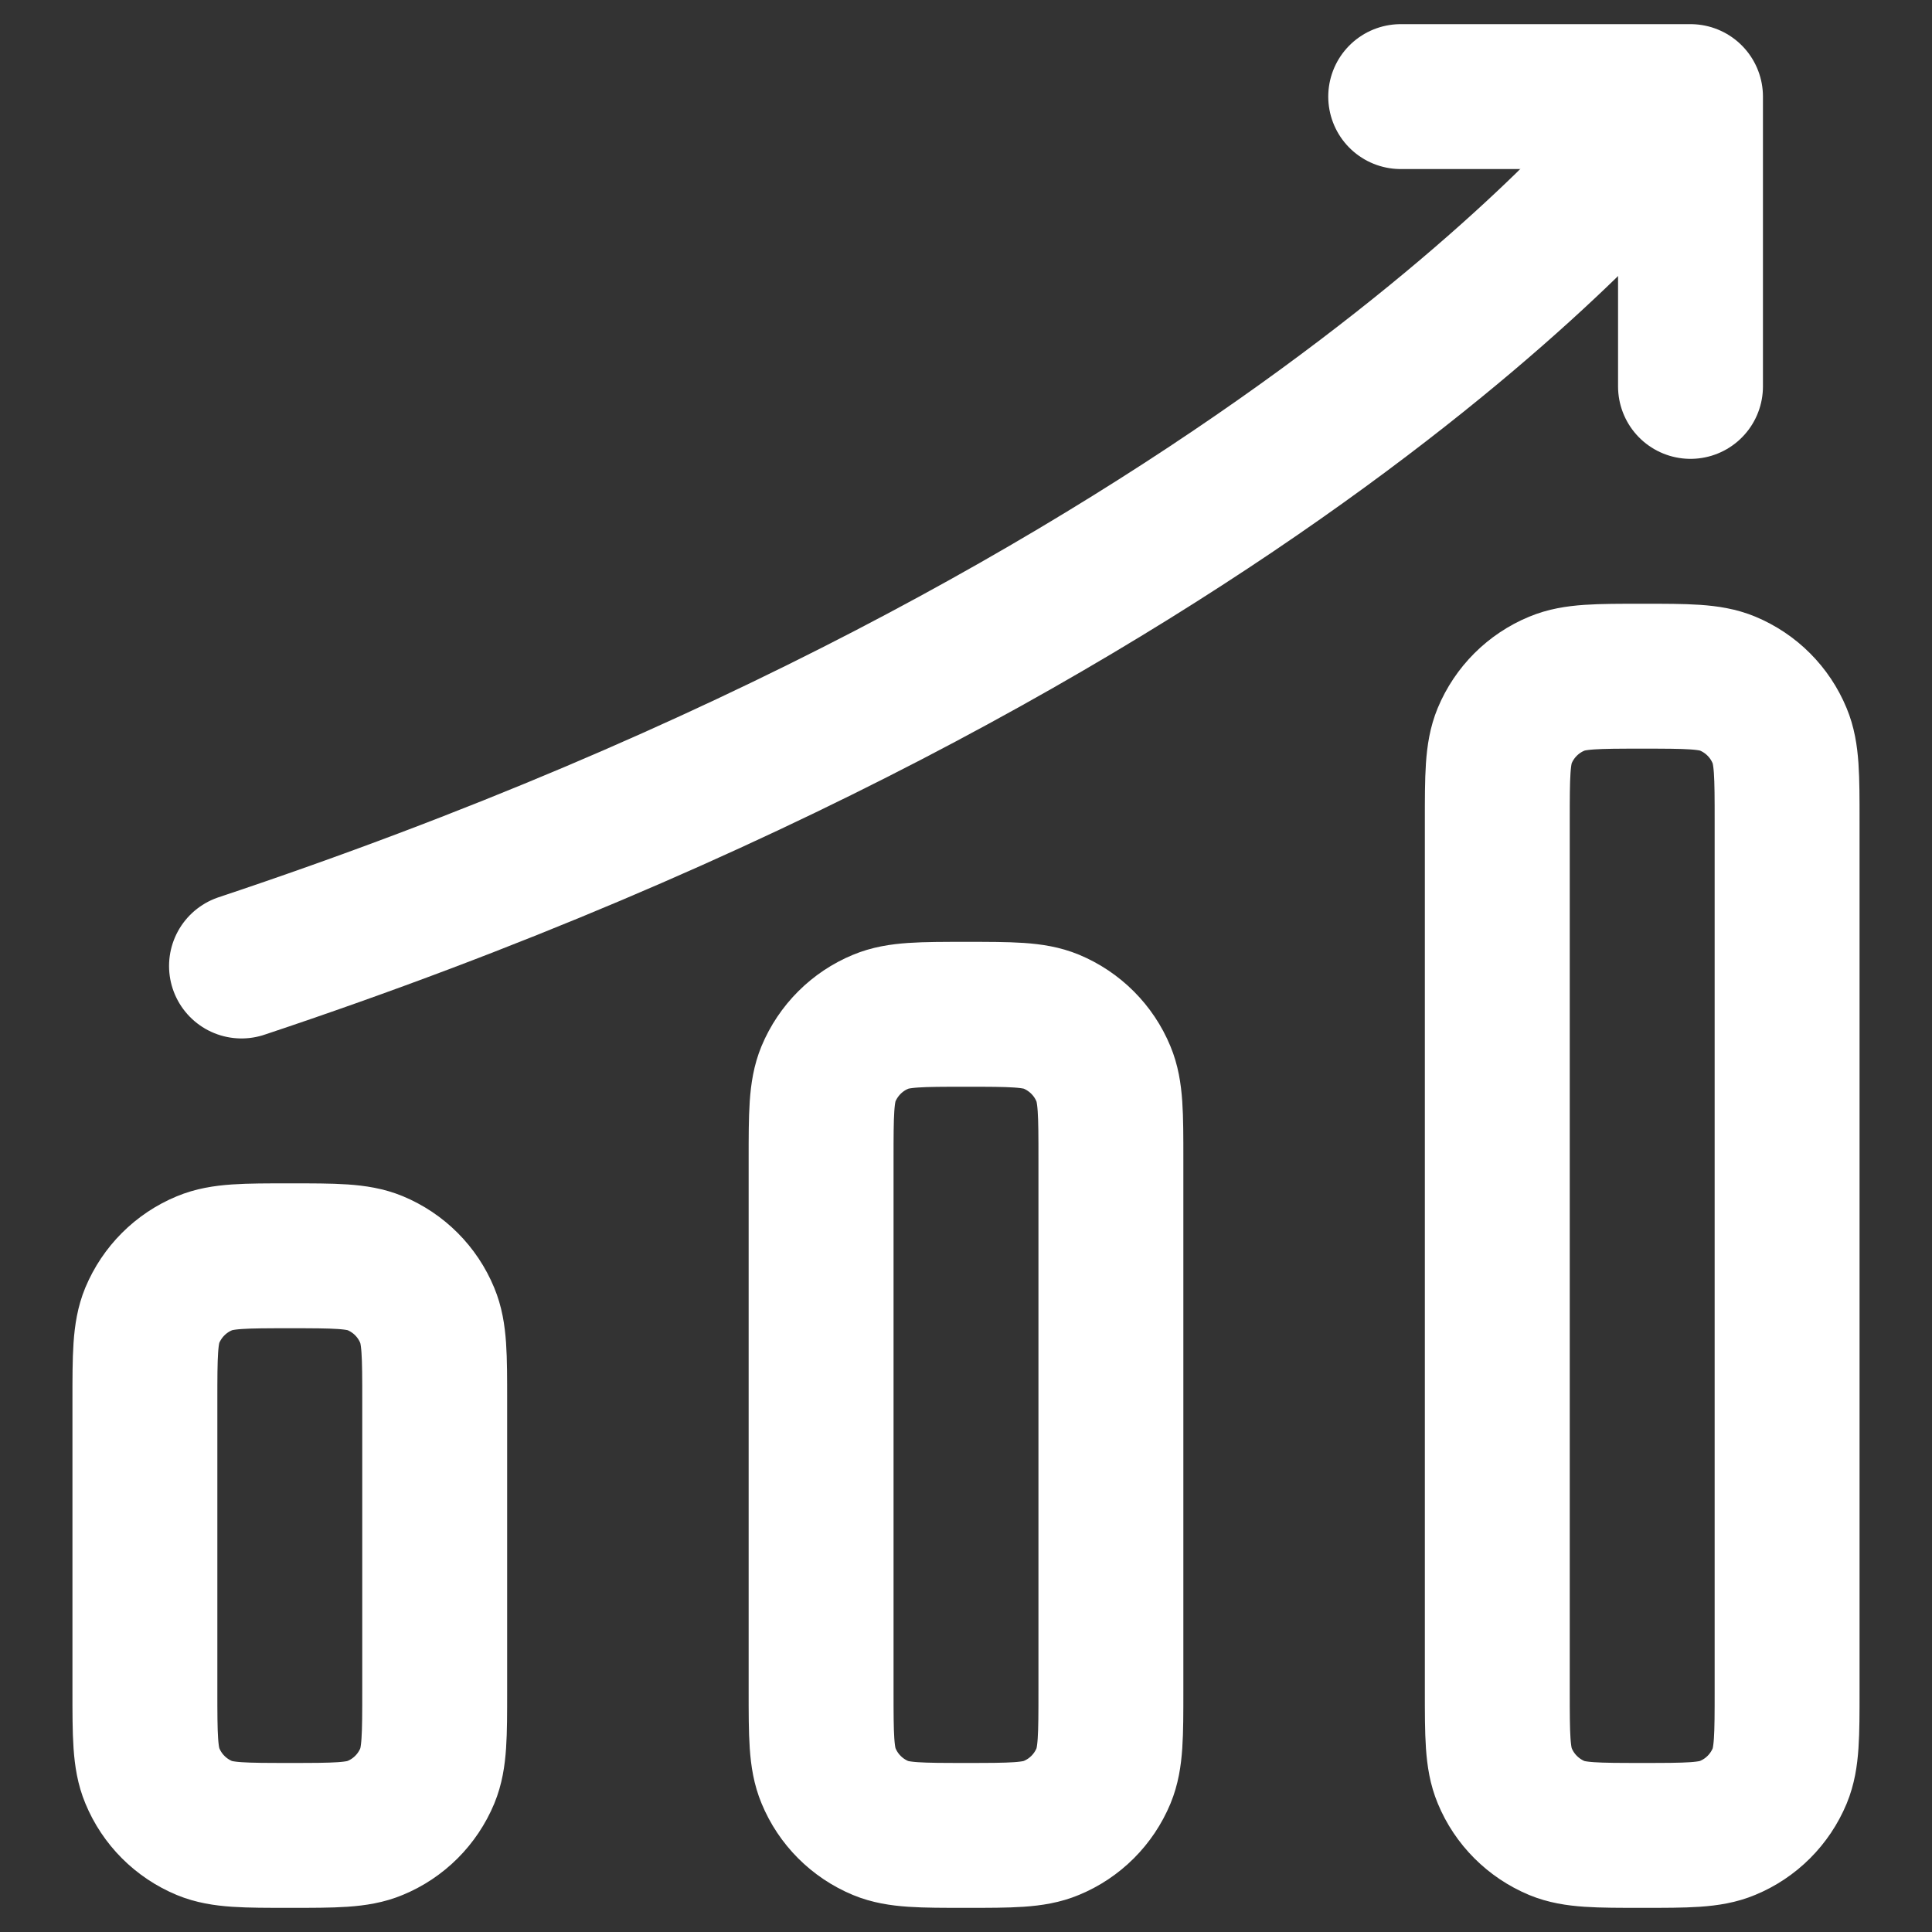
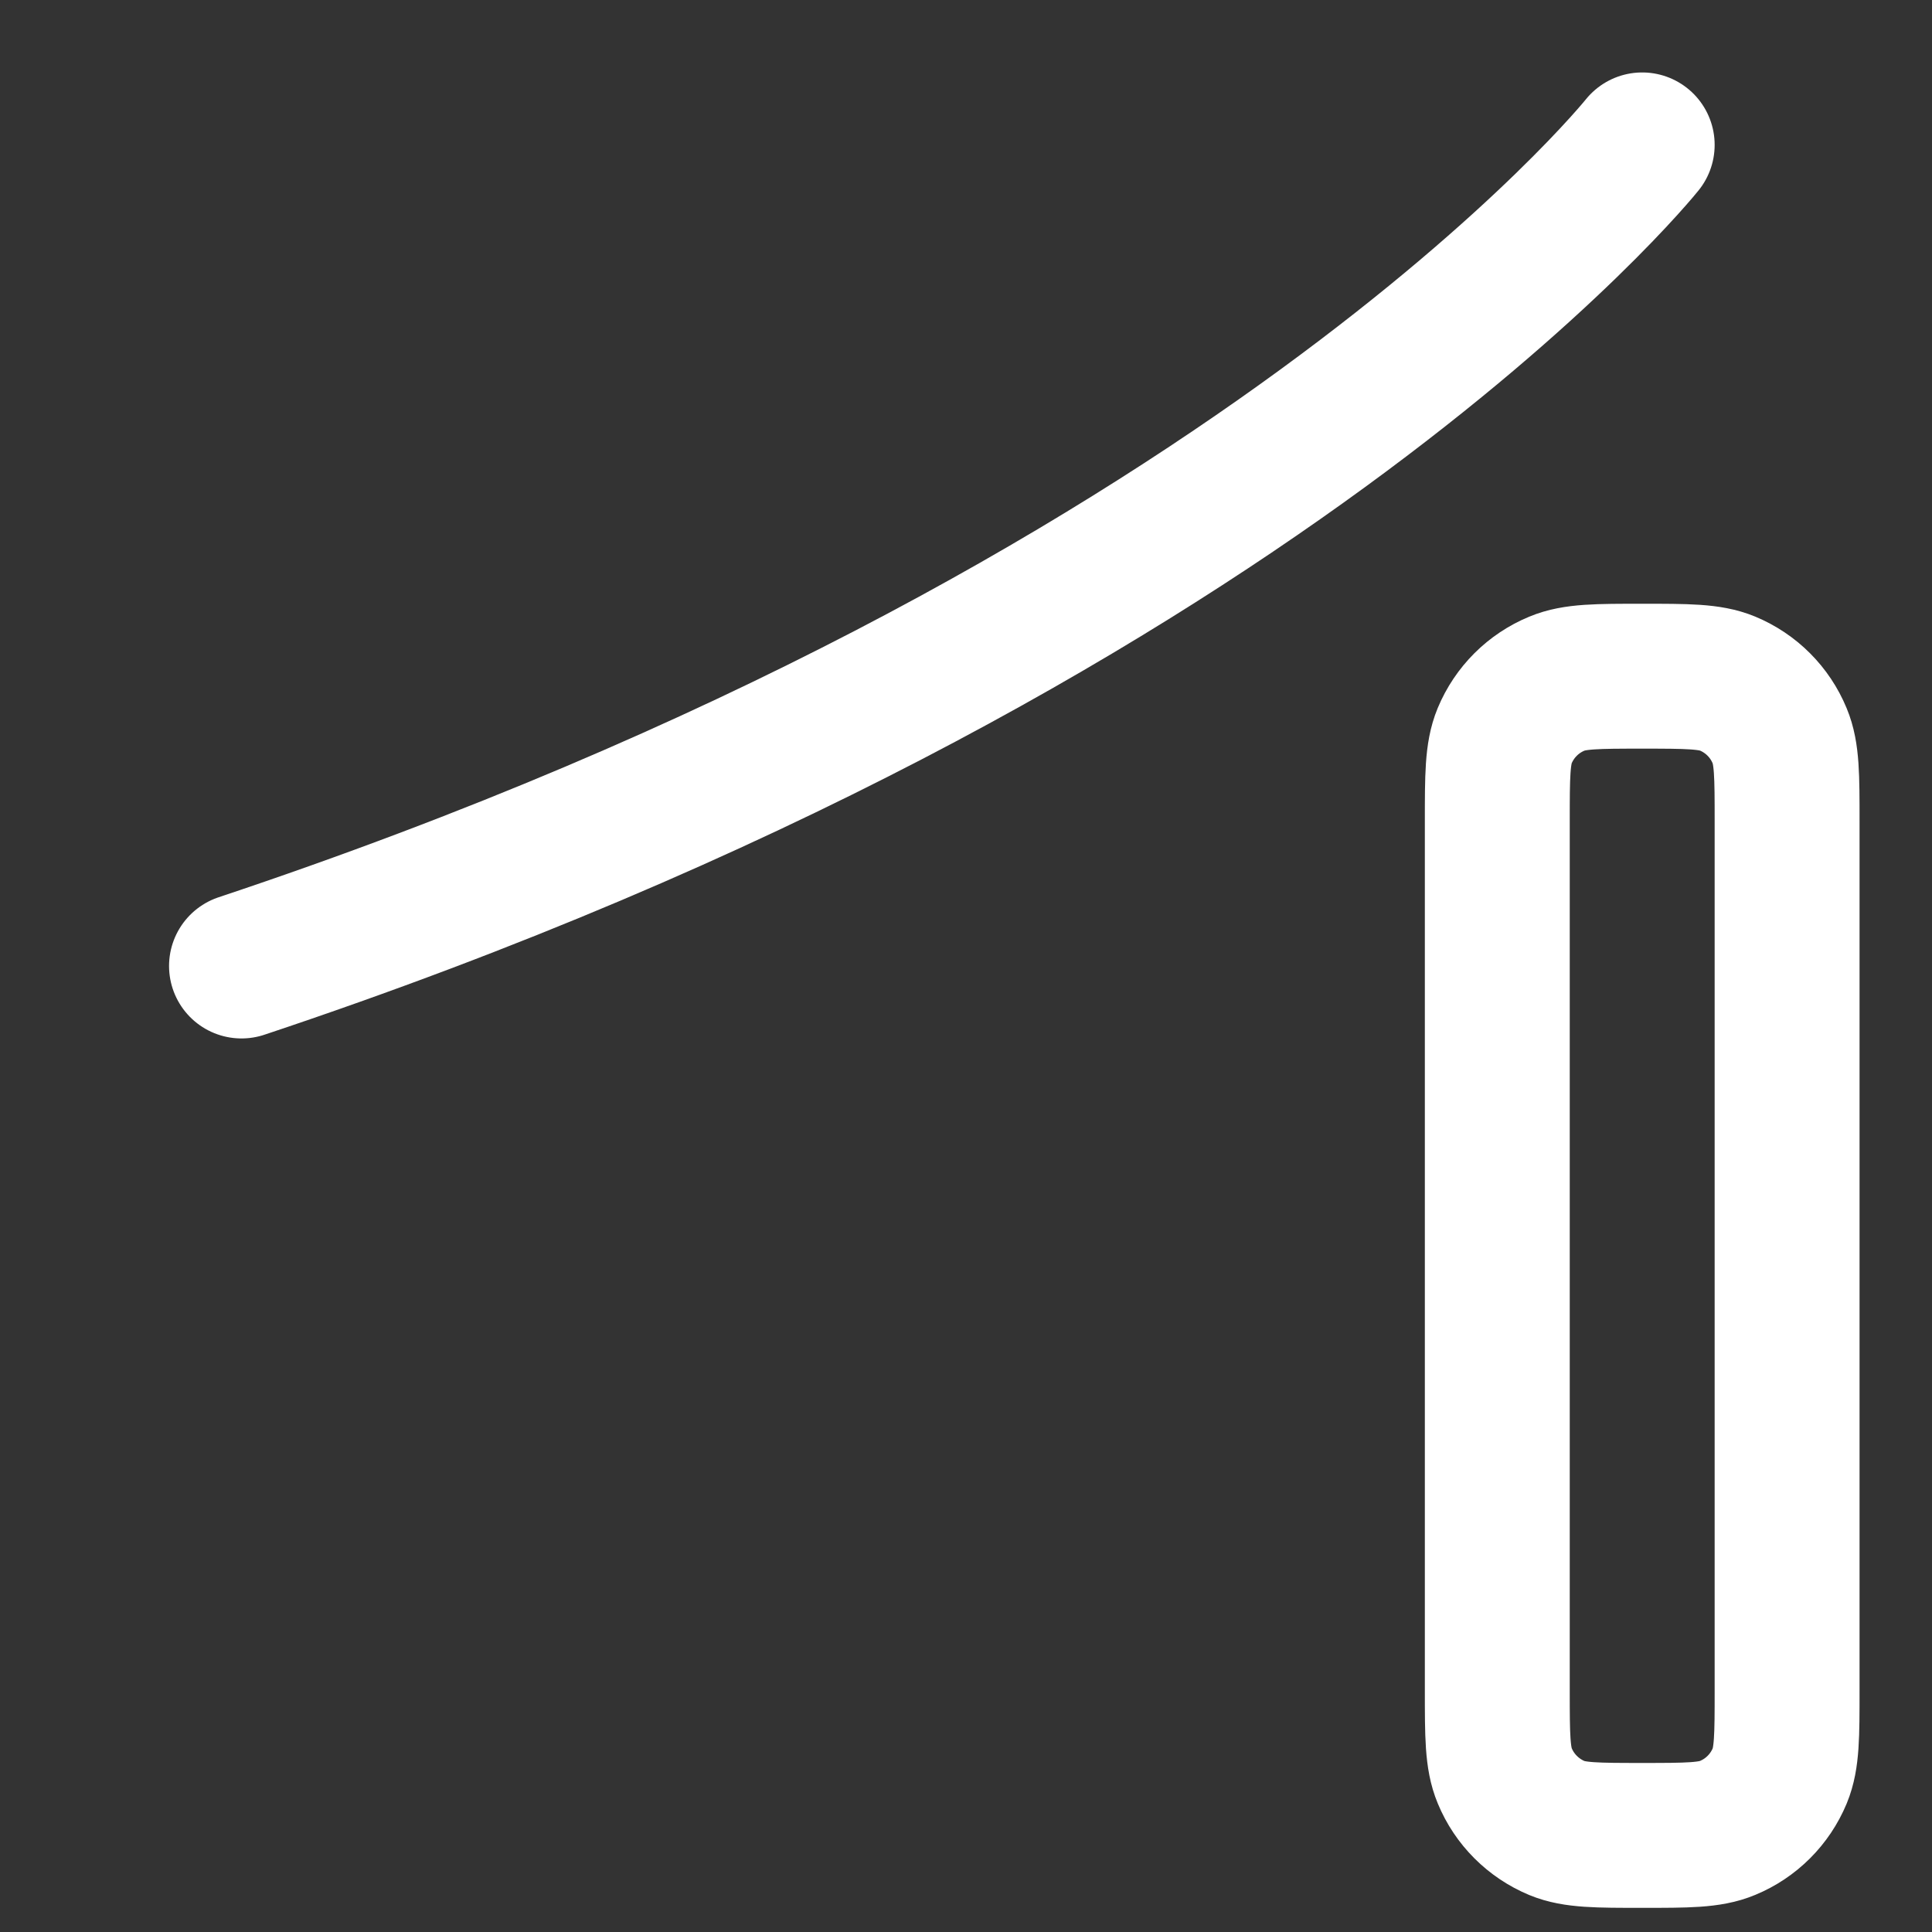
<svg xmlns="http://www.w3.org/2000/svg" width="20" height="20" viewBox="0 0 20 20" fill="none">
  <rect x="0" y="0" width="20" height="20" fill="#333333" stroke="none" />
  <path d="M18.5 8.5V17.5C18.5 17.966 18.5 18.199 18.424 18.383C18.322 18.628 18.128 18.822 17.883 18.923C17.699 19 17.466 19 17 19C16.534 19 16.301 19 16.117 18.924C15.873 18.822 15.678 18.628 15.577 18.383C15.5 18.199 15.5 17.966 15.5 17.5V8.5C15.5 8.034 15.5 7.801 15.576 7.617C15.678 7.372 15.872 7.178 16.117 7.077C16.301 7 16.534 7 17 7C17.466 7 17.699 7 17.883 7.076C18.128 7.178 18.322 7.372 18.423 7.617C18.5 7.801 18.5 8.034 18.5 8.5Z" stroke="white" stroke-width="1.5" stroke-linejoin="round" />
-   <path d="M14.5 1H17.5V4" stroke="white" stroke-width="1.5" stroke-linecap="round" stroke-linejoin="round" />
  <path d="M17 1.5C17 1.5 13 6.5 2.5 10" stroke="white" stroke-width="1.5" stroke-linecap="round" stroke-linejoin="round" />
-   <path d="M11.5 12V17.5C11.5 17.966 11.5 18.199 11.424 18.383C11.322 18.628 11.128 18.822 10.883 18.923C10.699 19 10.466 19 10 19C9.534 19 9.301 19 9.117 18.924C8.872 18.822 8.678 18.628 8.577 18.383C8.5 18.199 8.5 17.966 8.5 17.5V12C8.5 11.534 8.5 11.301 8.576 11.117C8.678 10.873 8.872 10.678 9.117 10.577C9.301 10.5 9.534 10.5 10 10.5C10.466 10.5 10.699 10.5 10.883 10.576C11.127 10.678 11.322 10.872 11.423 11.117C11.5 11.301 11.5 11.534 11.5 12ZM4.5 14.5V17.5C4.5 17.966 4.5 18.199 4.424 18.383C4.322 18.628 4.128 18.822 3.883 18.923C3.699 19 3.466 19 3 19C2.534 19 2.301 19 2.117 18.924C1.872 18.822 1.678 18.628 1.577 18.383C1.5 18.199 1.5 17.966 1.5 17.5V14.5C1.5 14.034 1.5 13.801 1.576 13.617C1.678 13.373 1.872 13.178 2.117 13.077C2.301 13 2.534 13 3 13C3.466 13 3.699 13 3.883 13.076C4.128 13.178 4.322 13.372 4.423 13.617C4.5 13.801 4.5 14.034 4.5 14.5Z" stroke="white" stroke-width="1.5" stroke-linejoin="round" />
</svg>